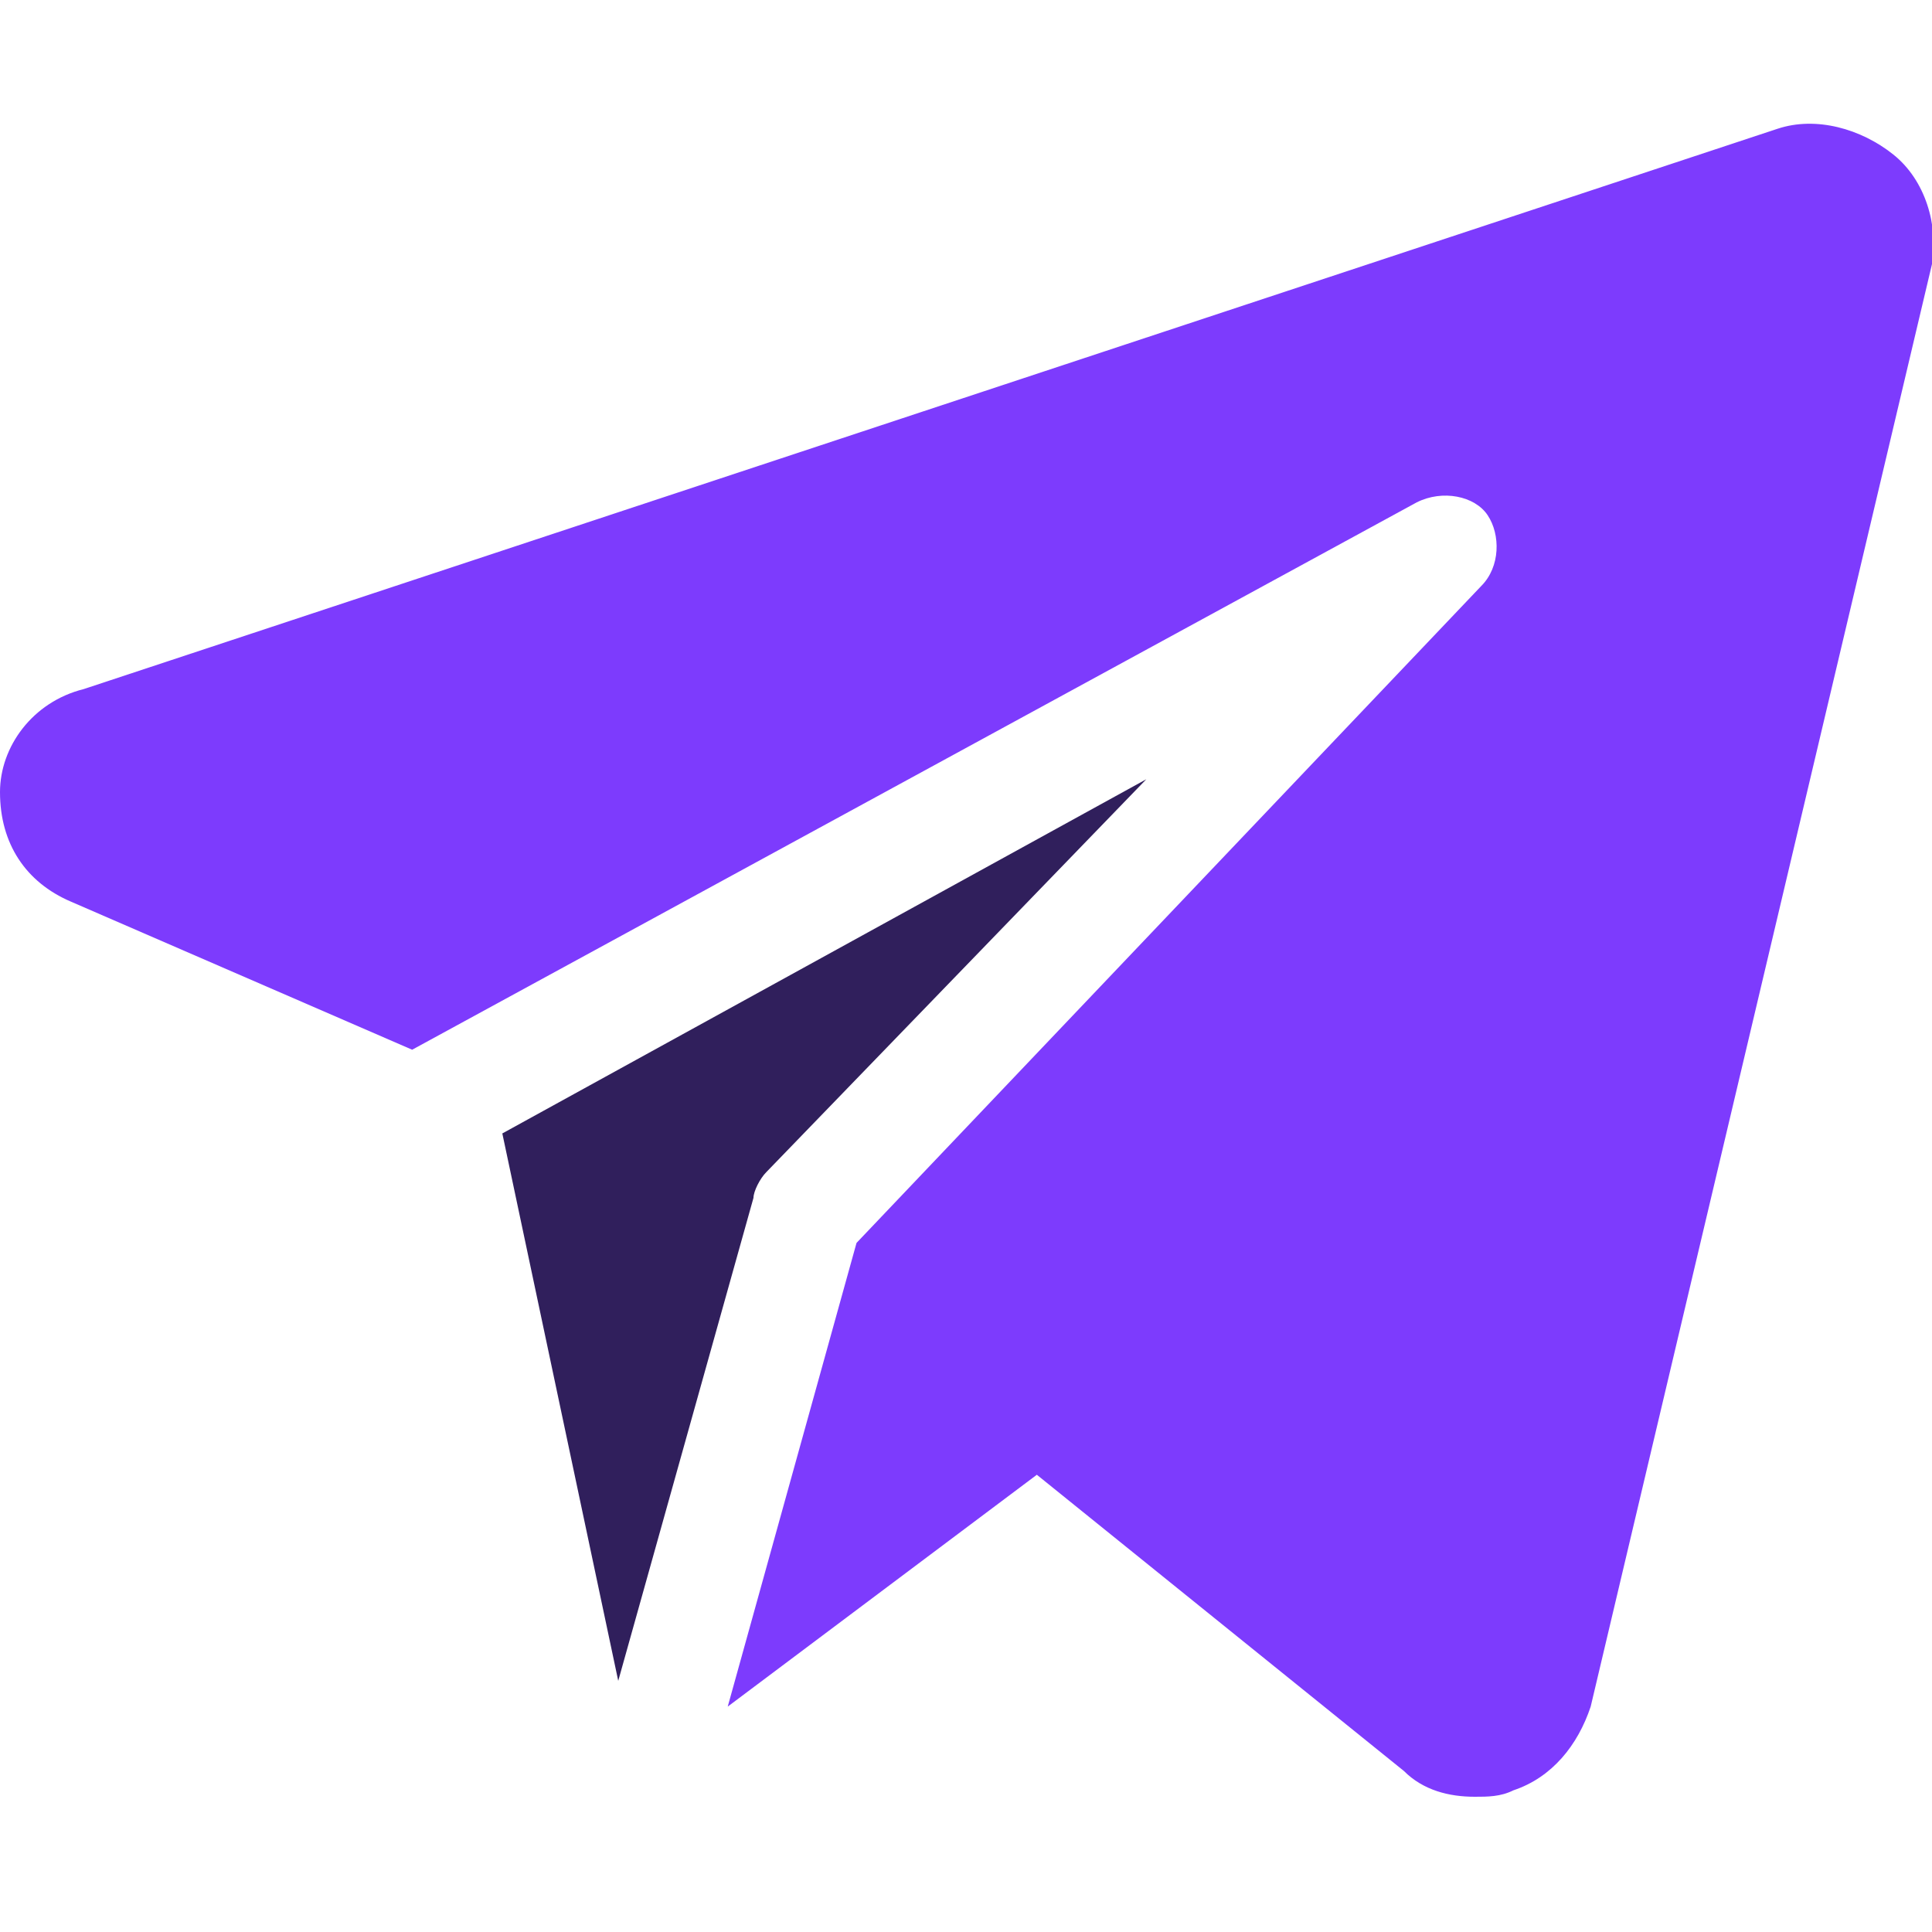
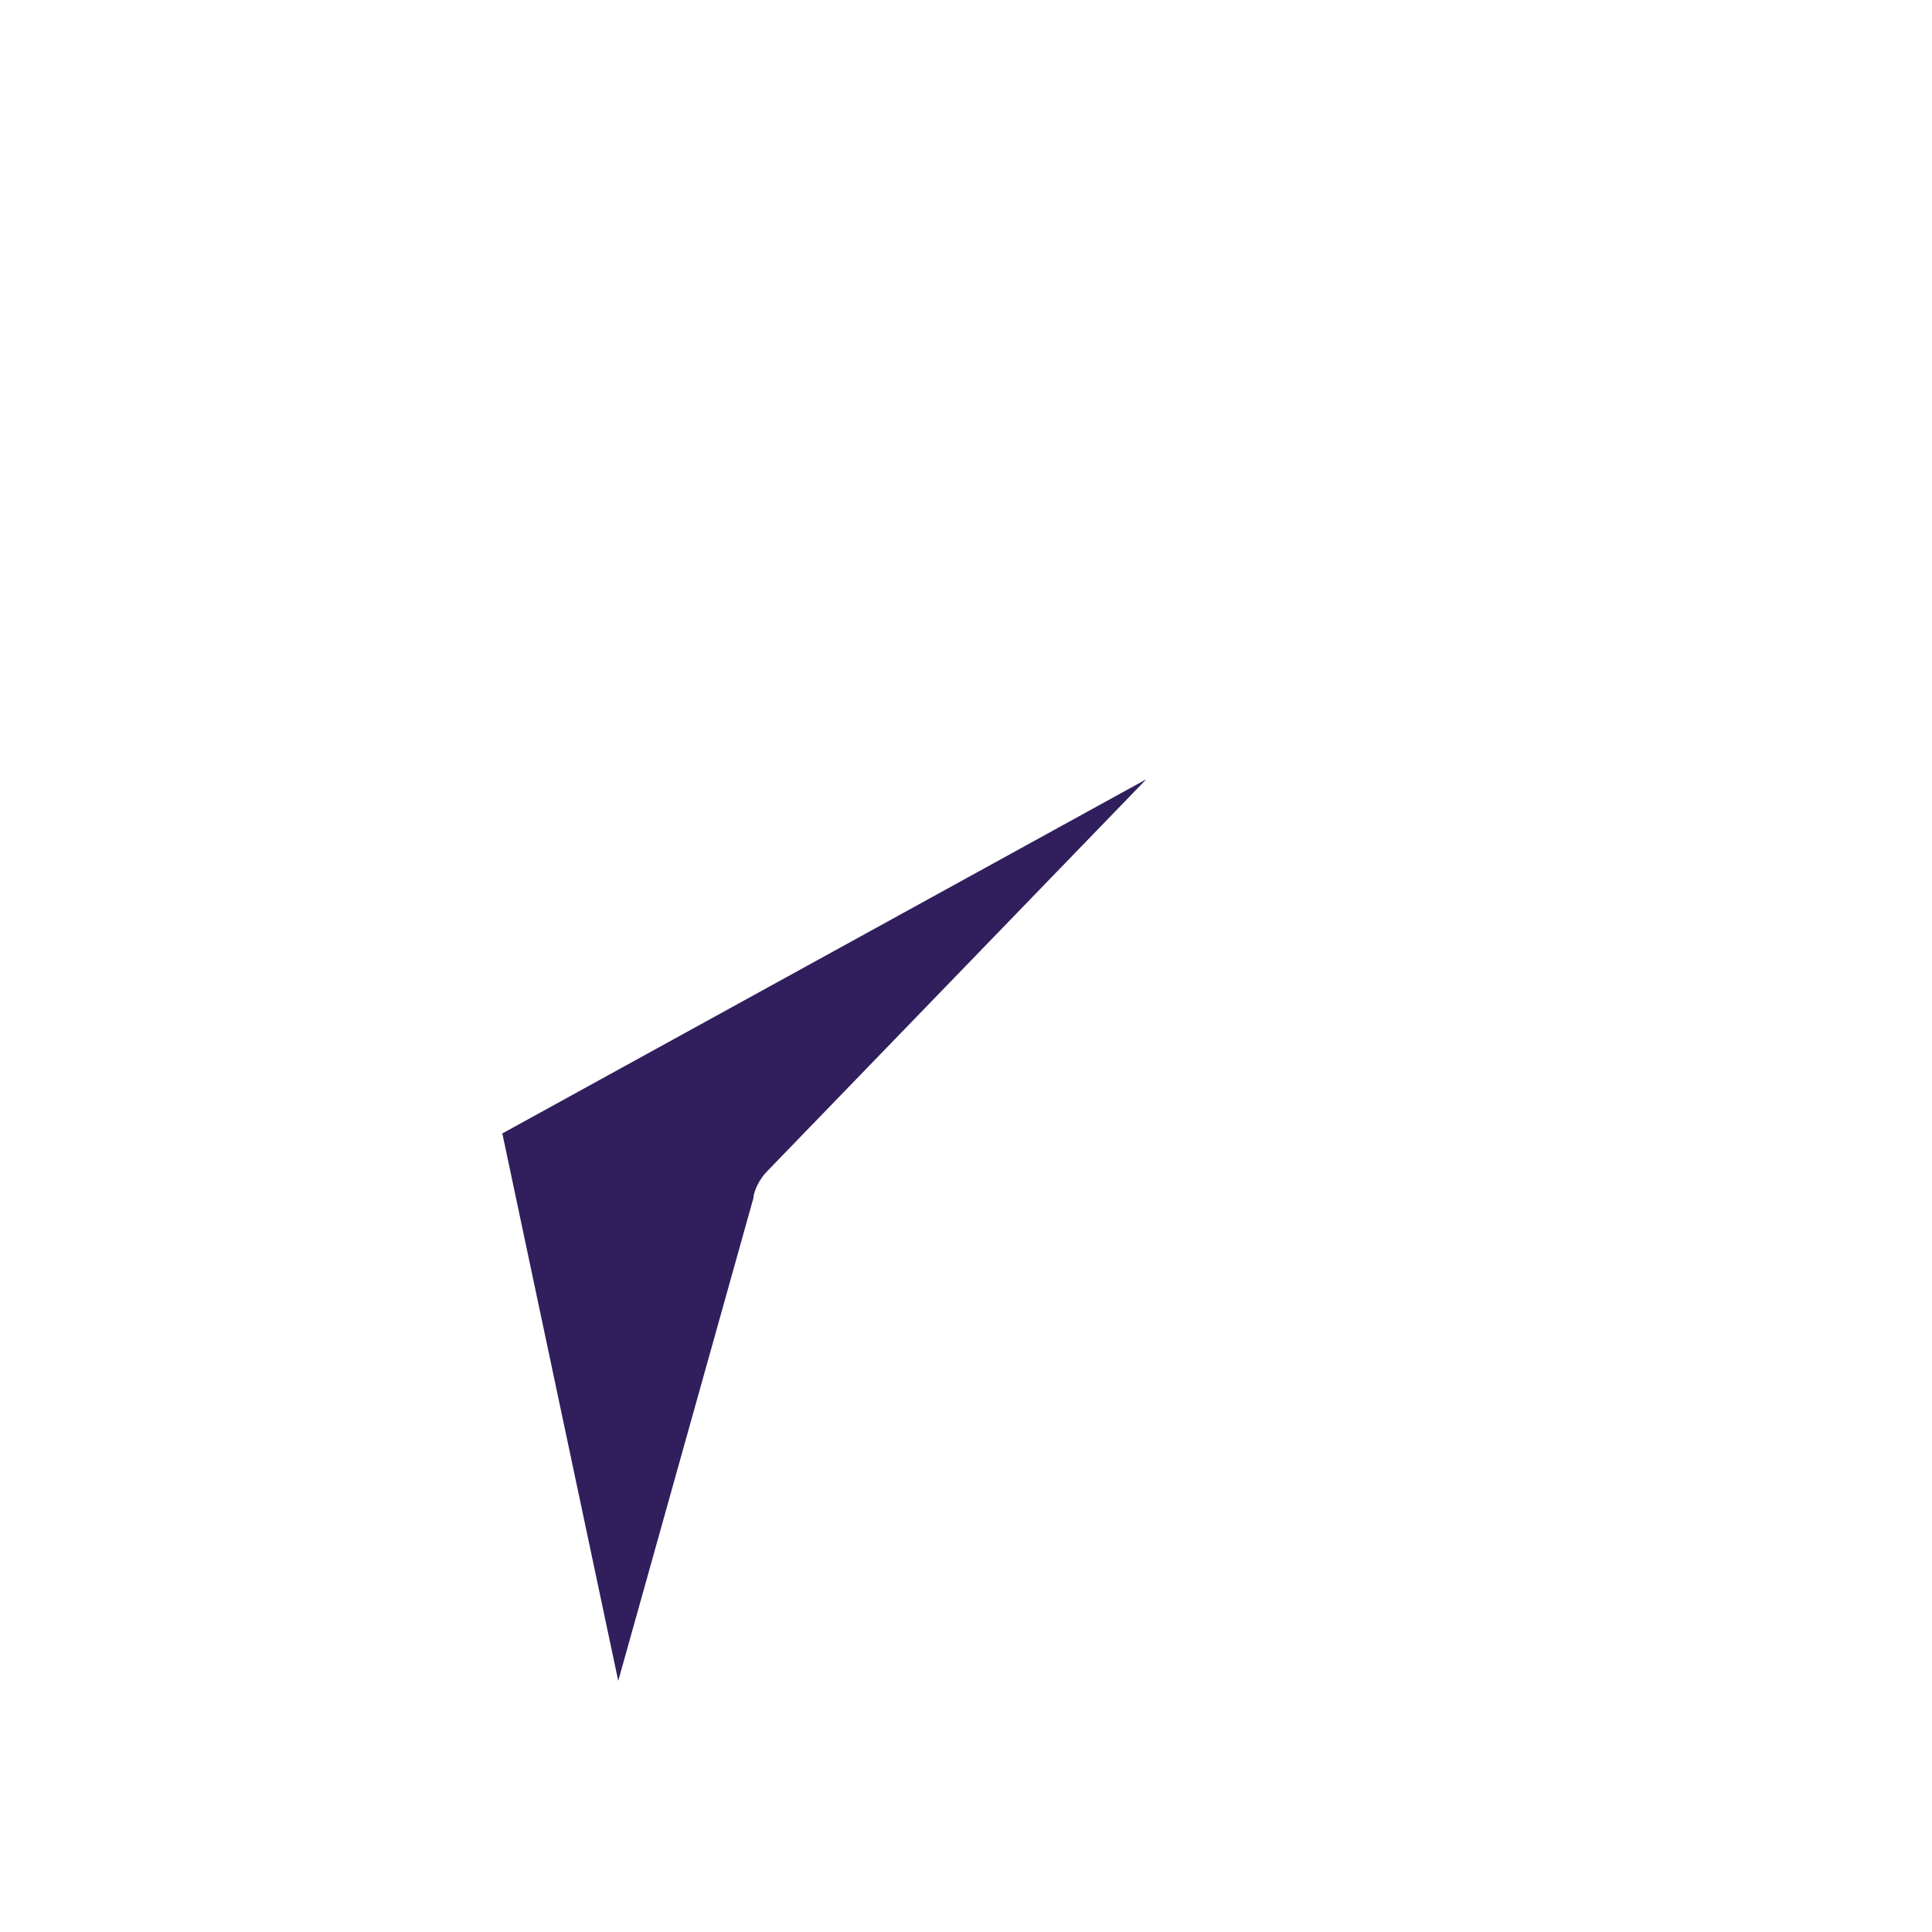
<svg xmlns="http://www.w3.org/2000/svg" viewBox="0 0 30 30" style="enable-background:new 0 0 30 30" xml:space="preserve">
-   <path d="M29.4 2.4c-.5-.4-1.2-.6-1.8-.4L1.3 10.7c-.8.2-1.3.9-1.3 1.6 0 .8.4 1.4 1.1 1.7l5.3 2.3L22 7.8c.4-.2.9-.1 1.1.2.2.3.2.8-.1 1.1l-9.7 10.2-2 7.2 4.8-3.6 5.7 4.6c.3.3.7.4 1.1.4.2 0 .4 0 .6-.1.6-.2 1-.7 1.2-1.3L30 4.1c.1-.6-.1-1.3-.6-1.7z" style="fill:#7d3bfd" />
  <path d="m7.8 17.6 1.8 8.5 2.1-7.5c0-.1.1-.3.2-.4l5.9-6.1-10 5.5z" style="fill:#301f5c" />
</svg>